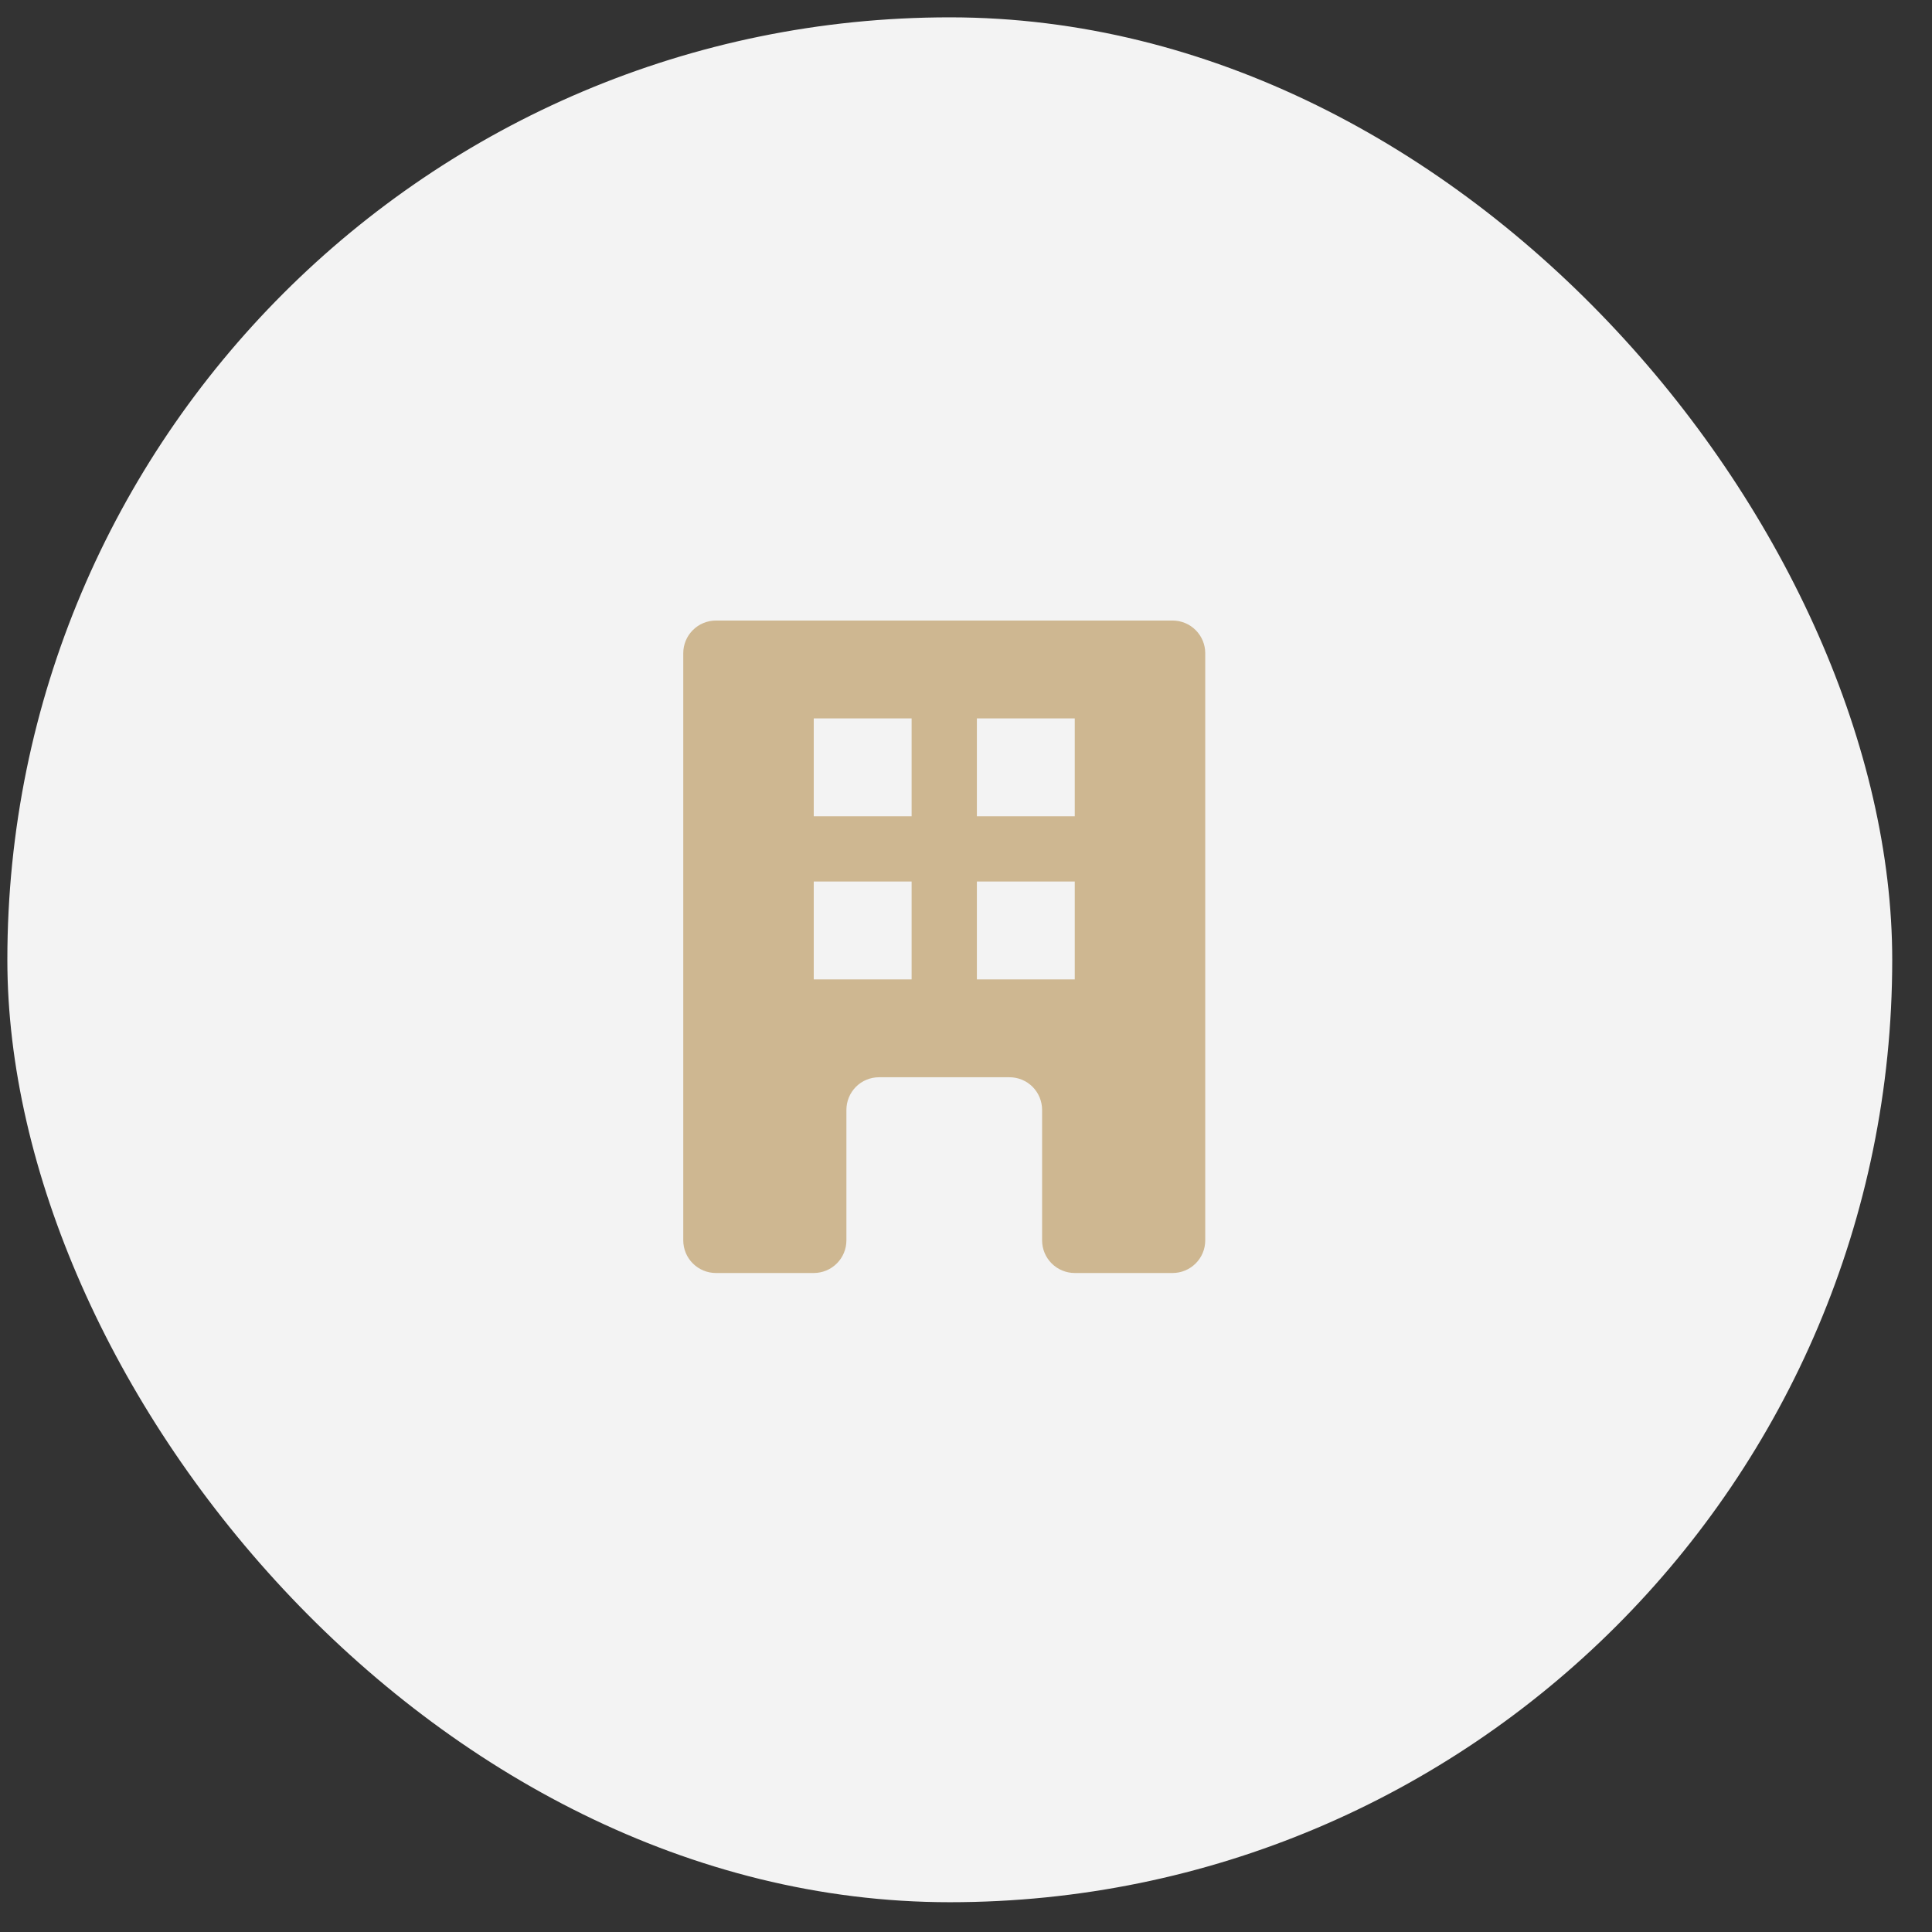
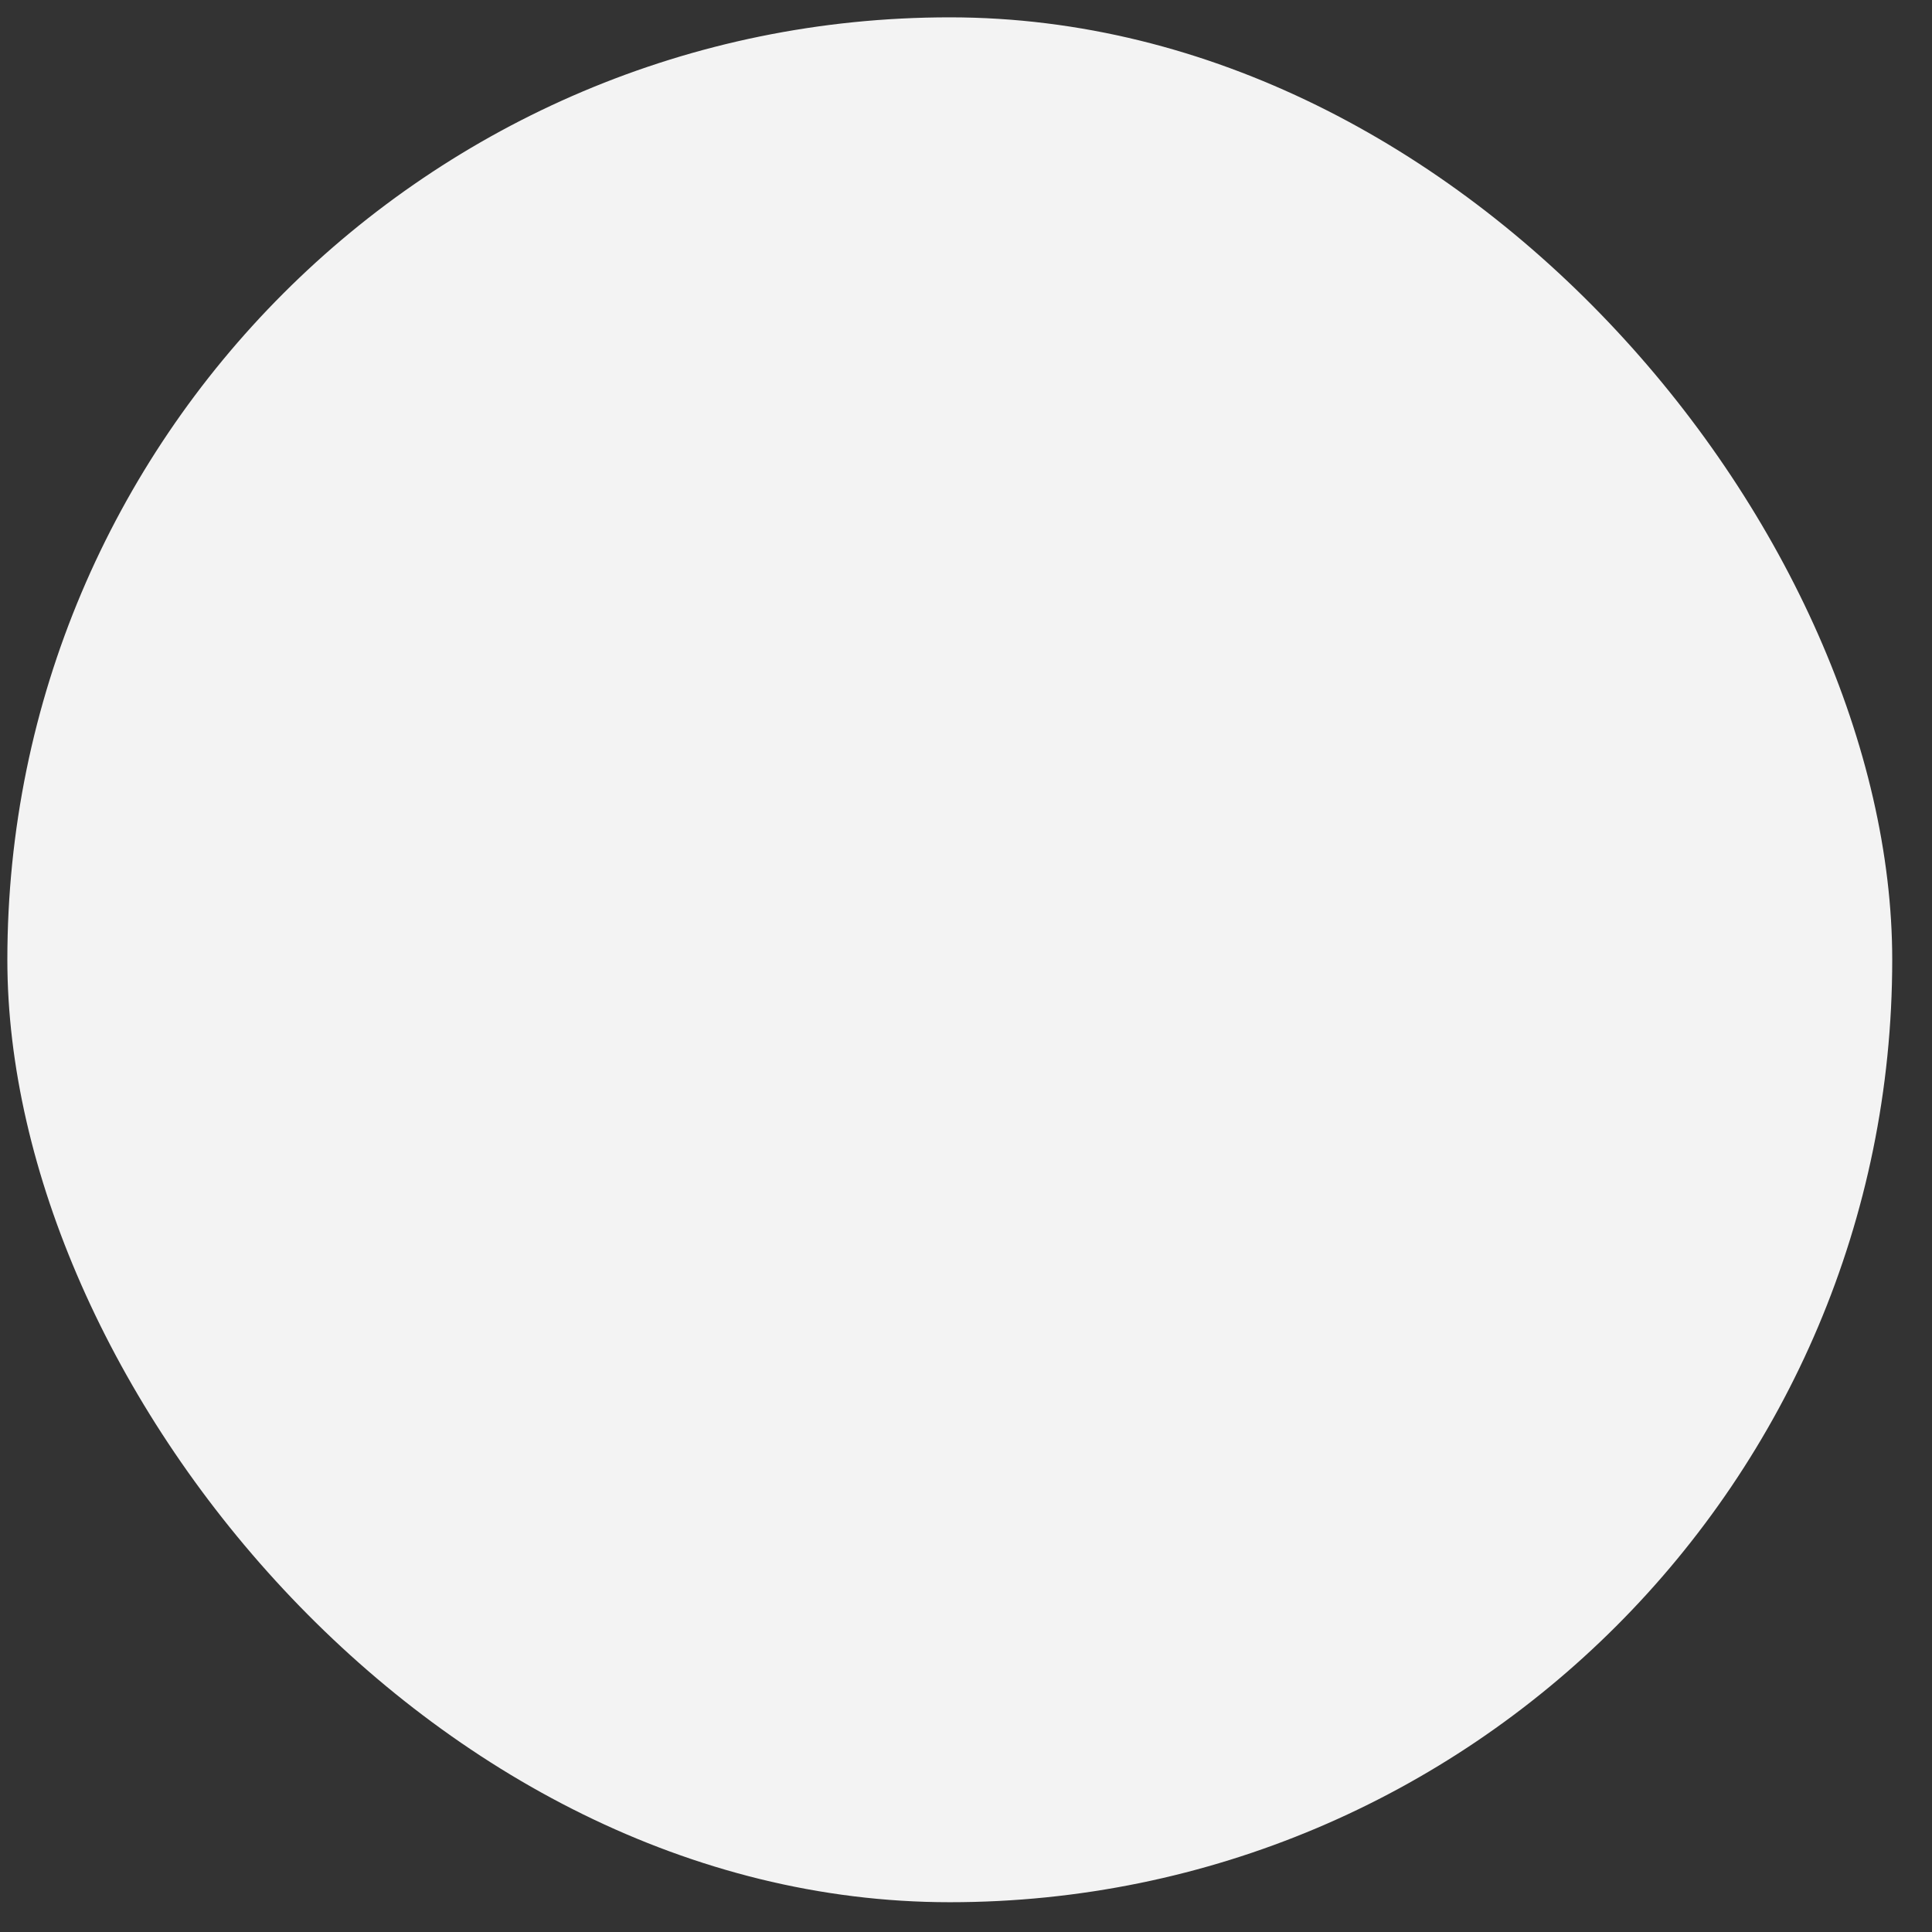
<svg xmlns="http://www.w3.org/2000/svg" width="41" height="41" viewBox="0 0 41 41" fill="none">
  <rect x="0" y="0" width="41" height="41" fill="#333333" stroke="none" />
  <rect x="0.156" y="0.368" width="40" height="40" rx="20" fill="#F3F3F3" />
-   <path d="M14.5 13.861C14.5 13.678 14.573 13.502 14.703 13.372C14.833 13.242 15.009 13.169 15.192 13.169H24.885C25.068 13.169 25.244 13.242 25.374 13.372C25.504 13.502 25.577 13.678 25.577 13.861V26.323C25.577 26.506 25.504 26.683 25.374 26.812C25.244 26.942 25.068 27.015 24.885 27.015H22.808C22.624 27.015 22.448 26.942 22.318 26.812C22.188 26.683 22.115 26.506 22.115 26.323V23.554C22.115 23.37 22.042 23.194 21.913 23.064C21.783 22.934 21.607 22.861 21.423 22.861H18.654C18.47 22.861 18.294 22.934 18.164 23.064C18.035 23.194 17.962 23.37 17.962 23.554V26.323C17.962 26.506 17.889 26.683 17.759 26.812C17.629 26.942 17.453 27.015 17.269 27.015H15.192C15.009 27.015 14.833 26.942 14.703 26.812C14.573 26.683 14.5 26.506 14.5 26.323V13.861ZM17.269 15.246V17.323H19.346V15.246H17.269ZM17.269 18.707V20.784H19.346V18.707H17.269ZM20.731 15.246V17.323H22.808V15.246H20.731ZM20.731 18.707V20.784H22.808V18.707H20.731Z" fill="#CEB791" />
</svg>